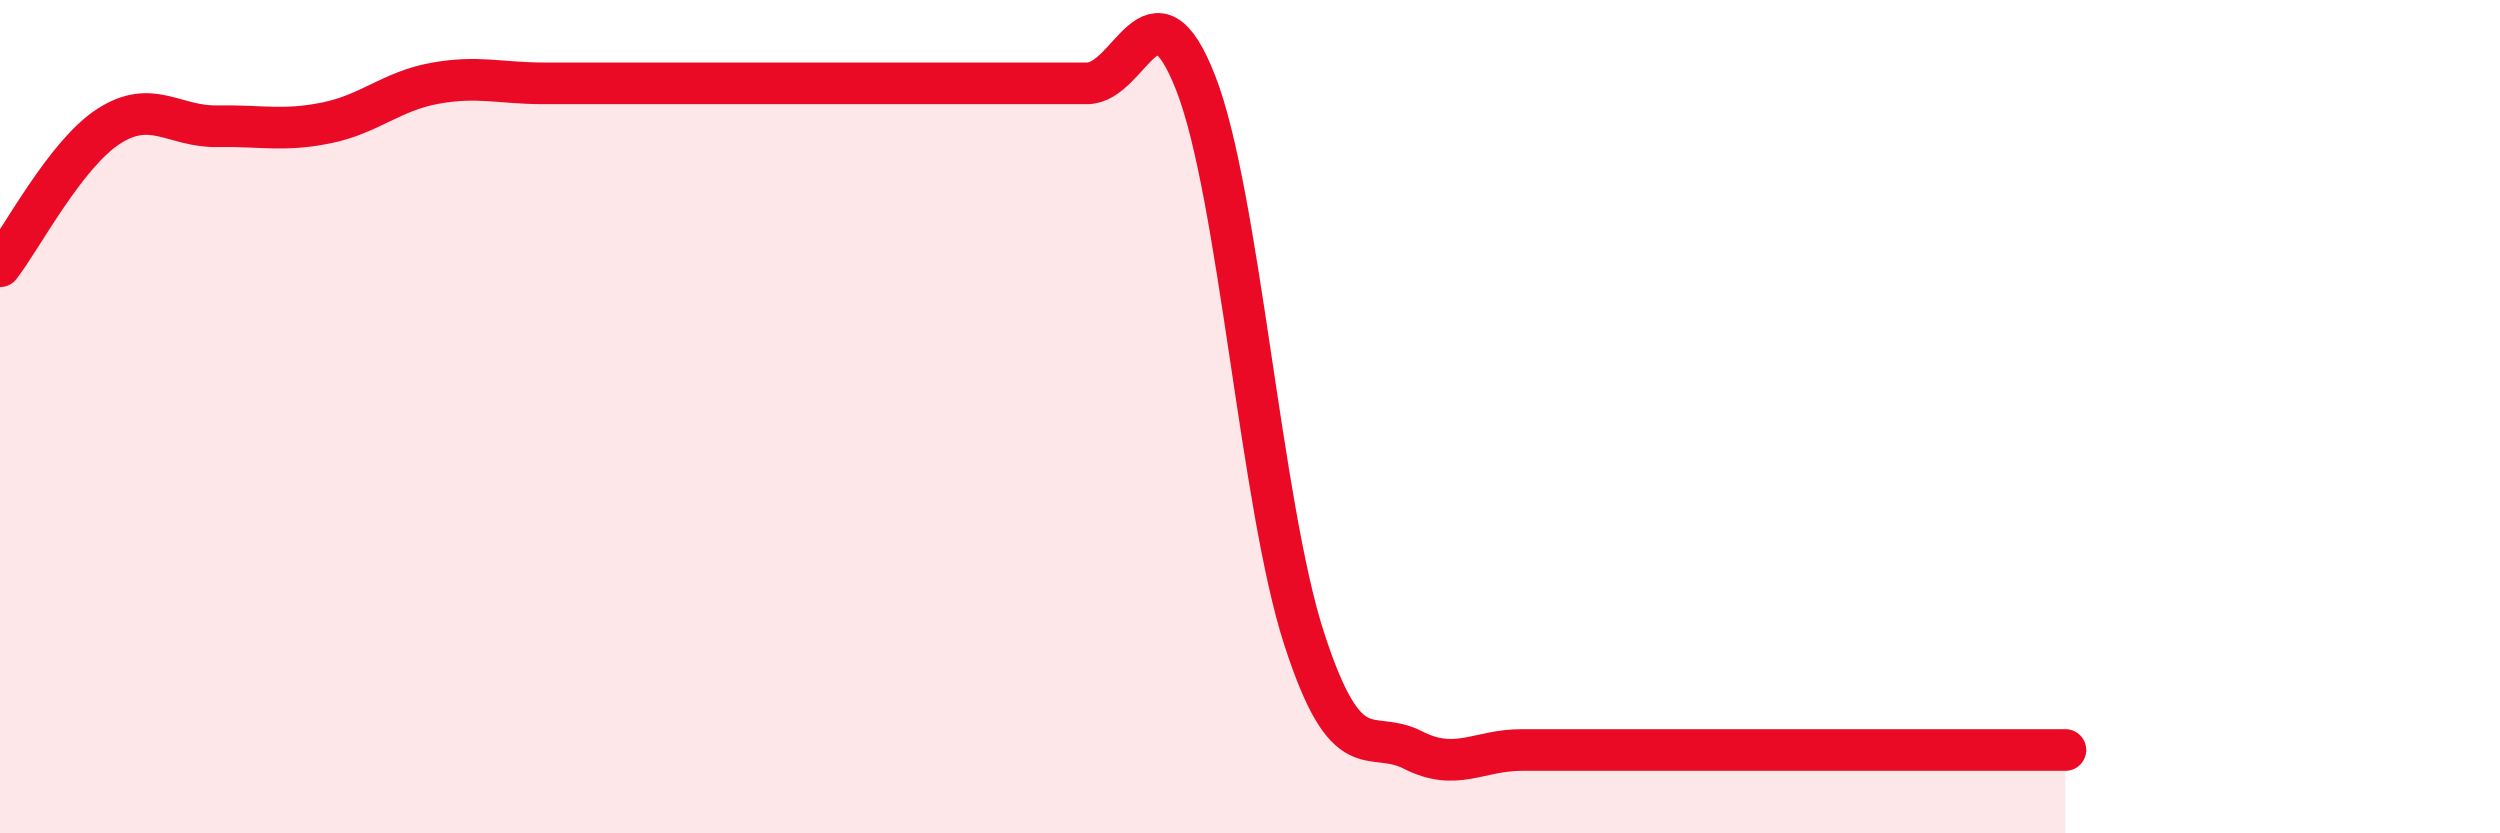
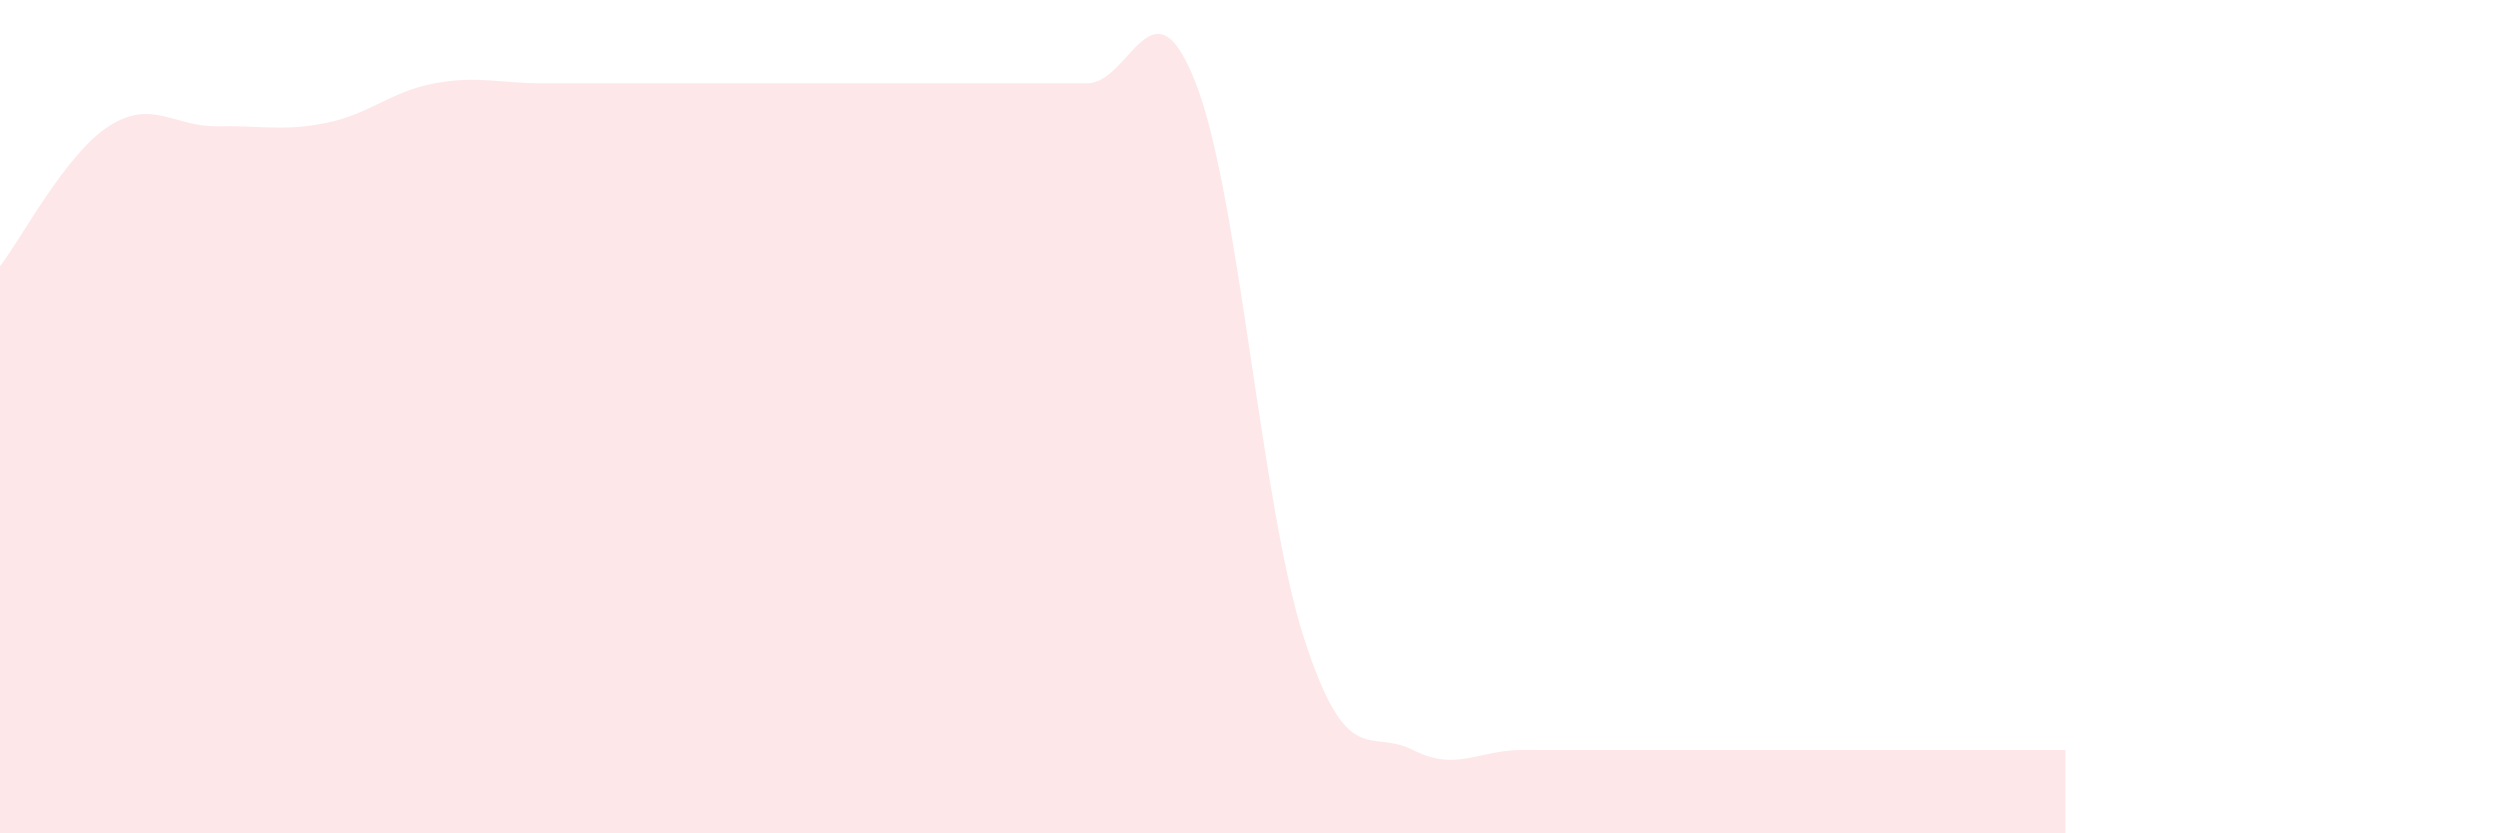
<svg xmlns="http://www.w3.org/2000/svg" width="60" height="20" viewBox="0 0 60 20">
  <path d="M 0,6.39 C 0.52,5.72 1.57,3.7 2.61,3.03 C 3.65,2.36 4.18,3.05 5.22,3.03 C 6.26,3.01 6.79,3.16 7.83,2.95 C 8.87,2.74 9.39,2.19 10.43,2 C 11.47,1.81 12,2 13.04,2 C 14.08,2 14.61,2 15.65,2 C 16.69,2 17.22,2 18.26,2 C 19.3,2 19.83,2 20.87,2 C 21.91,2 22.44,2 23.48,2 C 24.52,2 25.05,2 26.09,2 C 27.13,2 27.66,-0.67 28.7,2 C 29.74,4.67 30.26,12.13 31.3,15.33 C 32.34,18.53 32.87,17.47 33.91,18 C 34.95,18.53 35.48,18 36.52,18 C 37.56,18 38.09,18 39.13,18 C 40.17,18 40.7,18 41.74,18 C 42.78,18 43.31,18 44.35,18 C 45.39,18 45.92,18 46.96,18 C 48,18 49.05,18 49.57,18L49.57 20L0 20Z" fill="#EB0A25" opacity="0.1" stroke-linecap="round" stroke-linejoin="round" />
-   <path d="M 0,6.39 C 0.52,5.72 1.57,3.7 2.61,3.03 C 3.65,2.36 4.18,3.05 5.22,3.03 C 6.26,3.01 6.79,3.16 7.83,2.95 C 8.87,2.74 9.39,2.19 10.43,2 C 11.47,1.81 12,2 13.04,2 C 14.08,2 14.61,2 15.65,2 C 16.69,2 17.22,2 18.26,2 C 19.3,2 19.83,2 20.87,2 C 21.91,2 22.44,2 23.48,2 C 24.52,2 25.05,2 26.09,2 C 27.13,2 27.66,-0.67 28.7,2 C 29.74,4.67 30.26,12.13 31.3,15.33 C 32.34,18.53 32.87,17.47 33.91,18 C 34.95,18.53 35.48,18 36.52,18 C 37.56,18 38.09,18 39.13,18 C 40.17,18 40.7,18 41.74,18 C 42.78,18 43.31,18 44.35,18 C 45.39,18 45.92,18 46.96,18 C 48,18 49.05,18 49.57,18" stroke="#EB0A25" stroke-width="1" fill="none" stroke-linecap="round" stroke-linejoin="round" />
</svg>